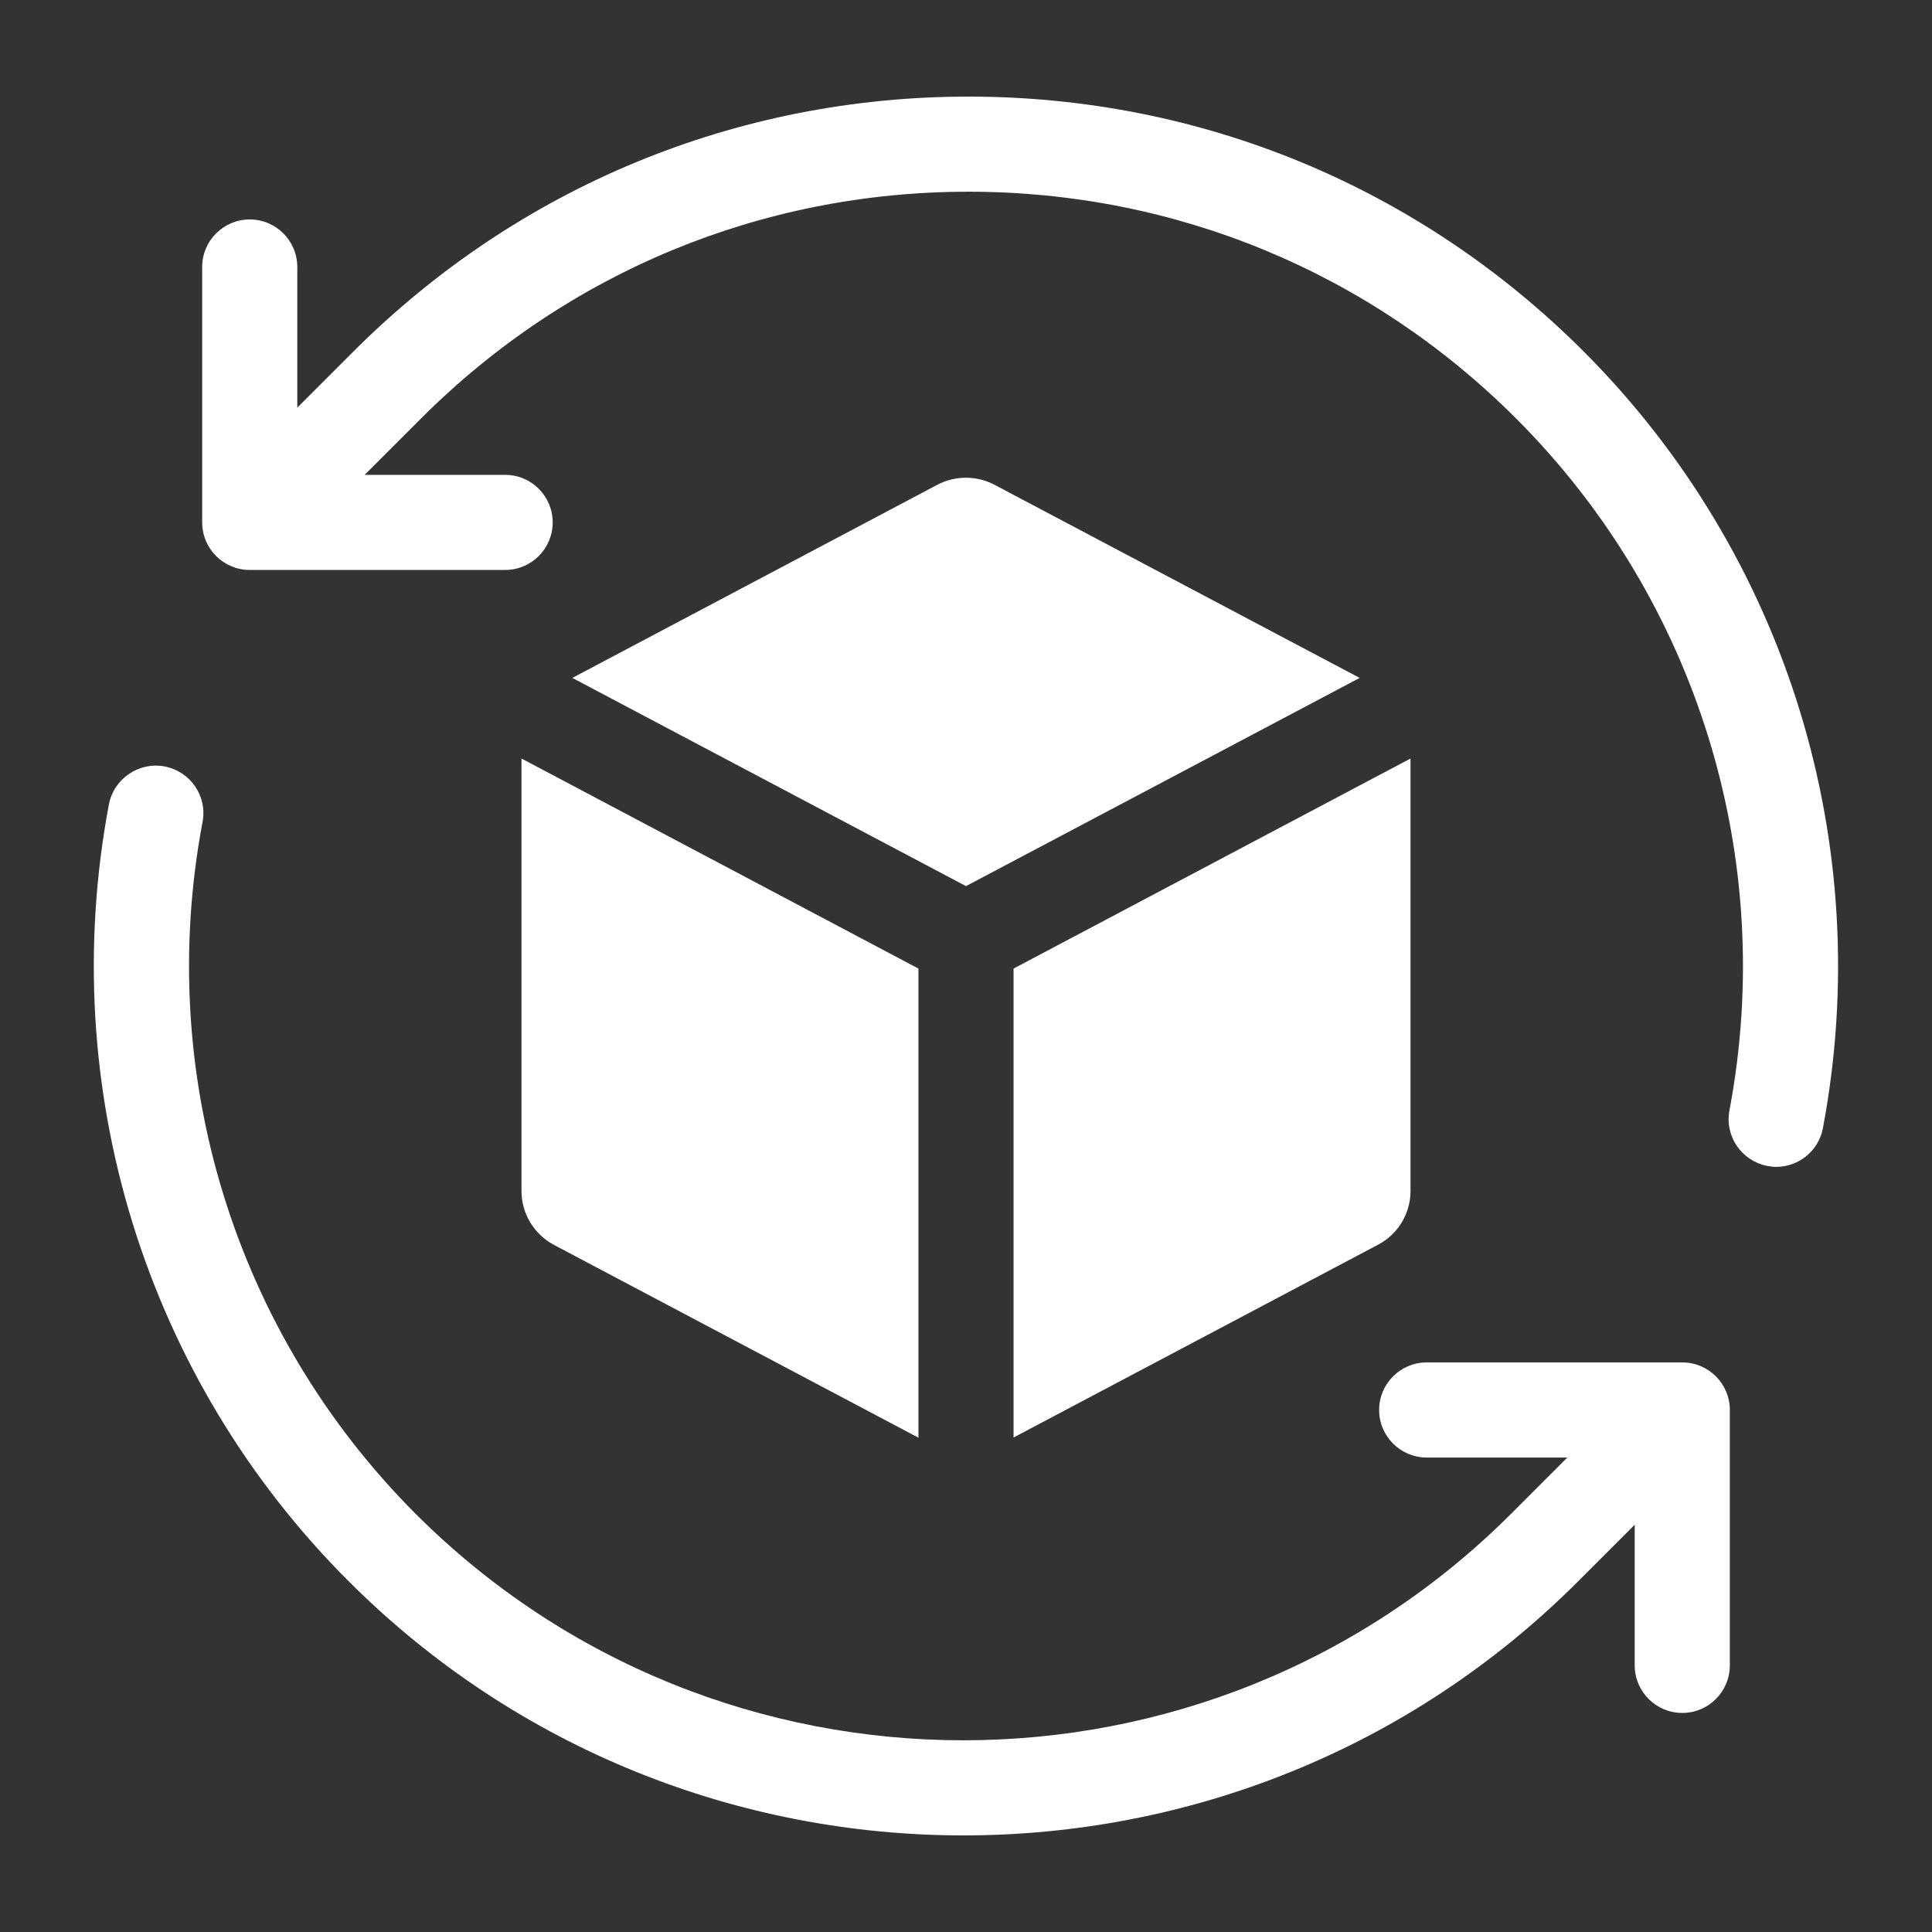
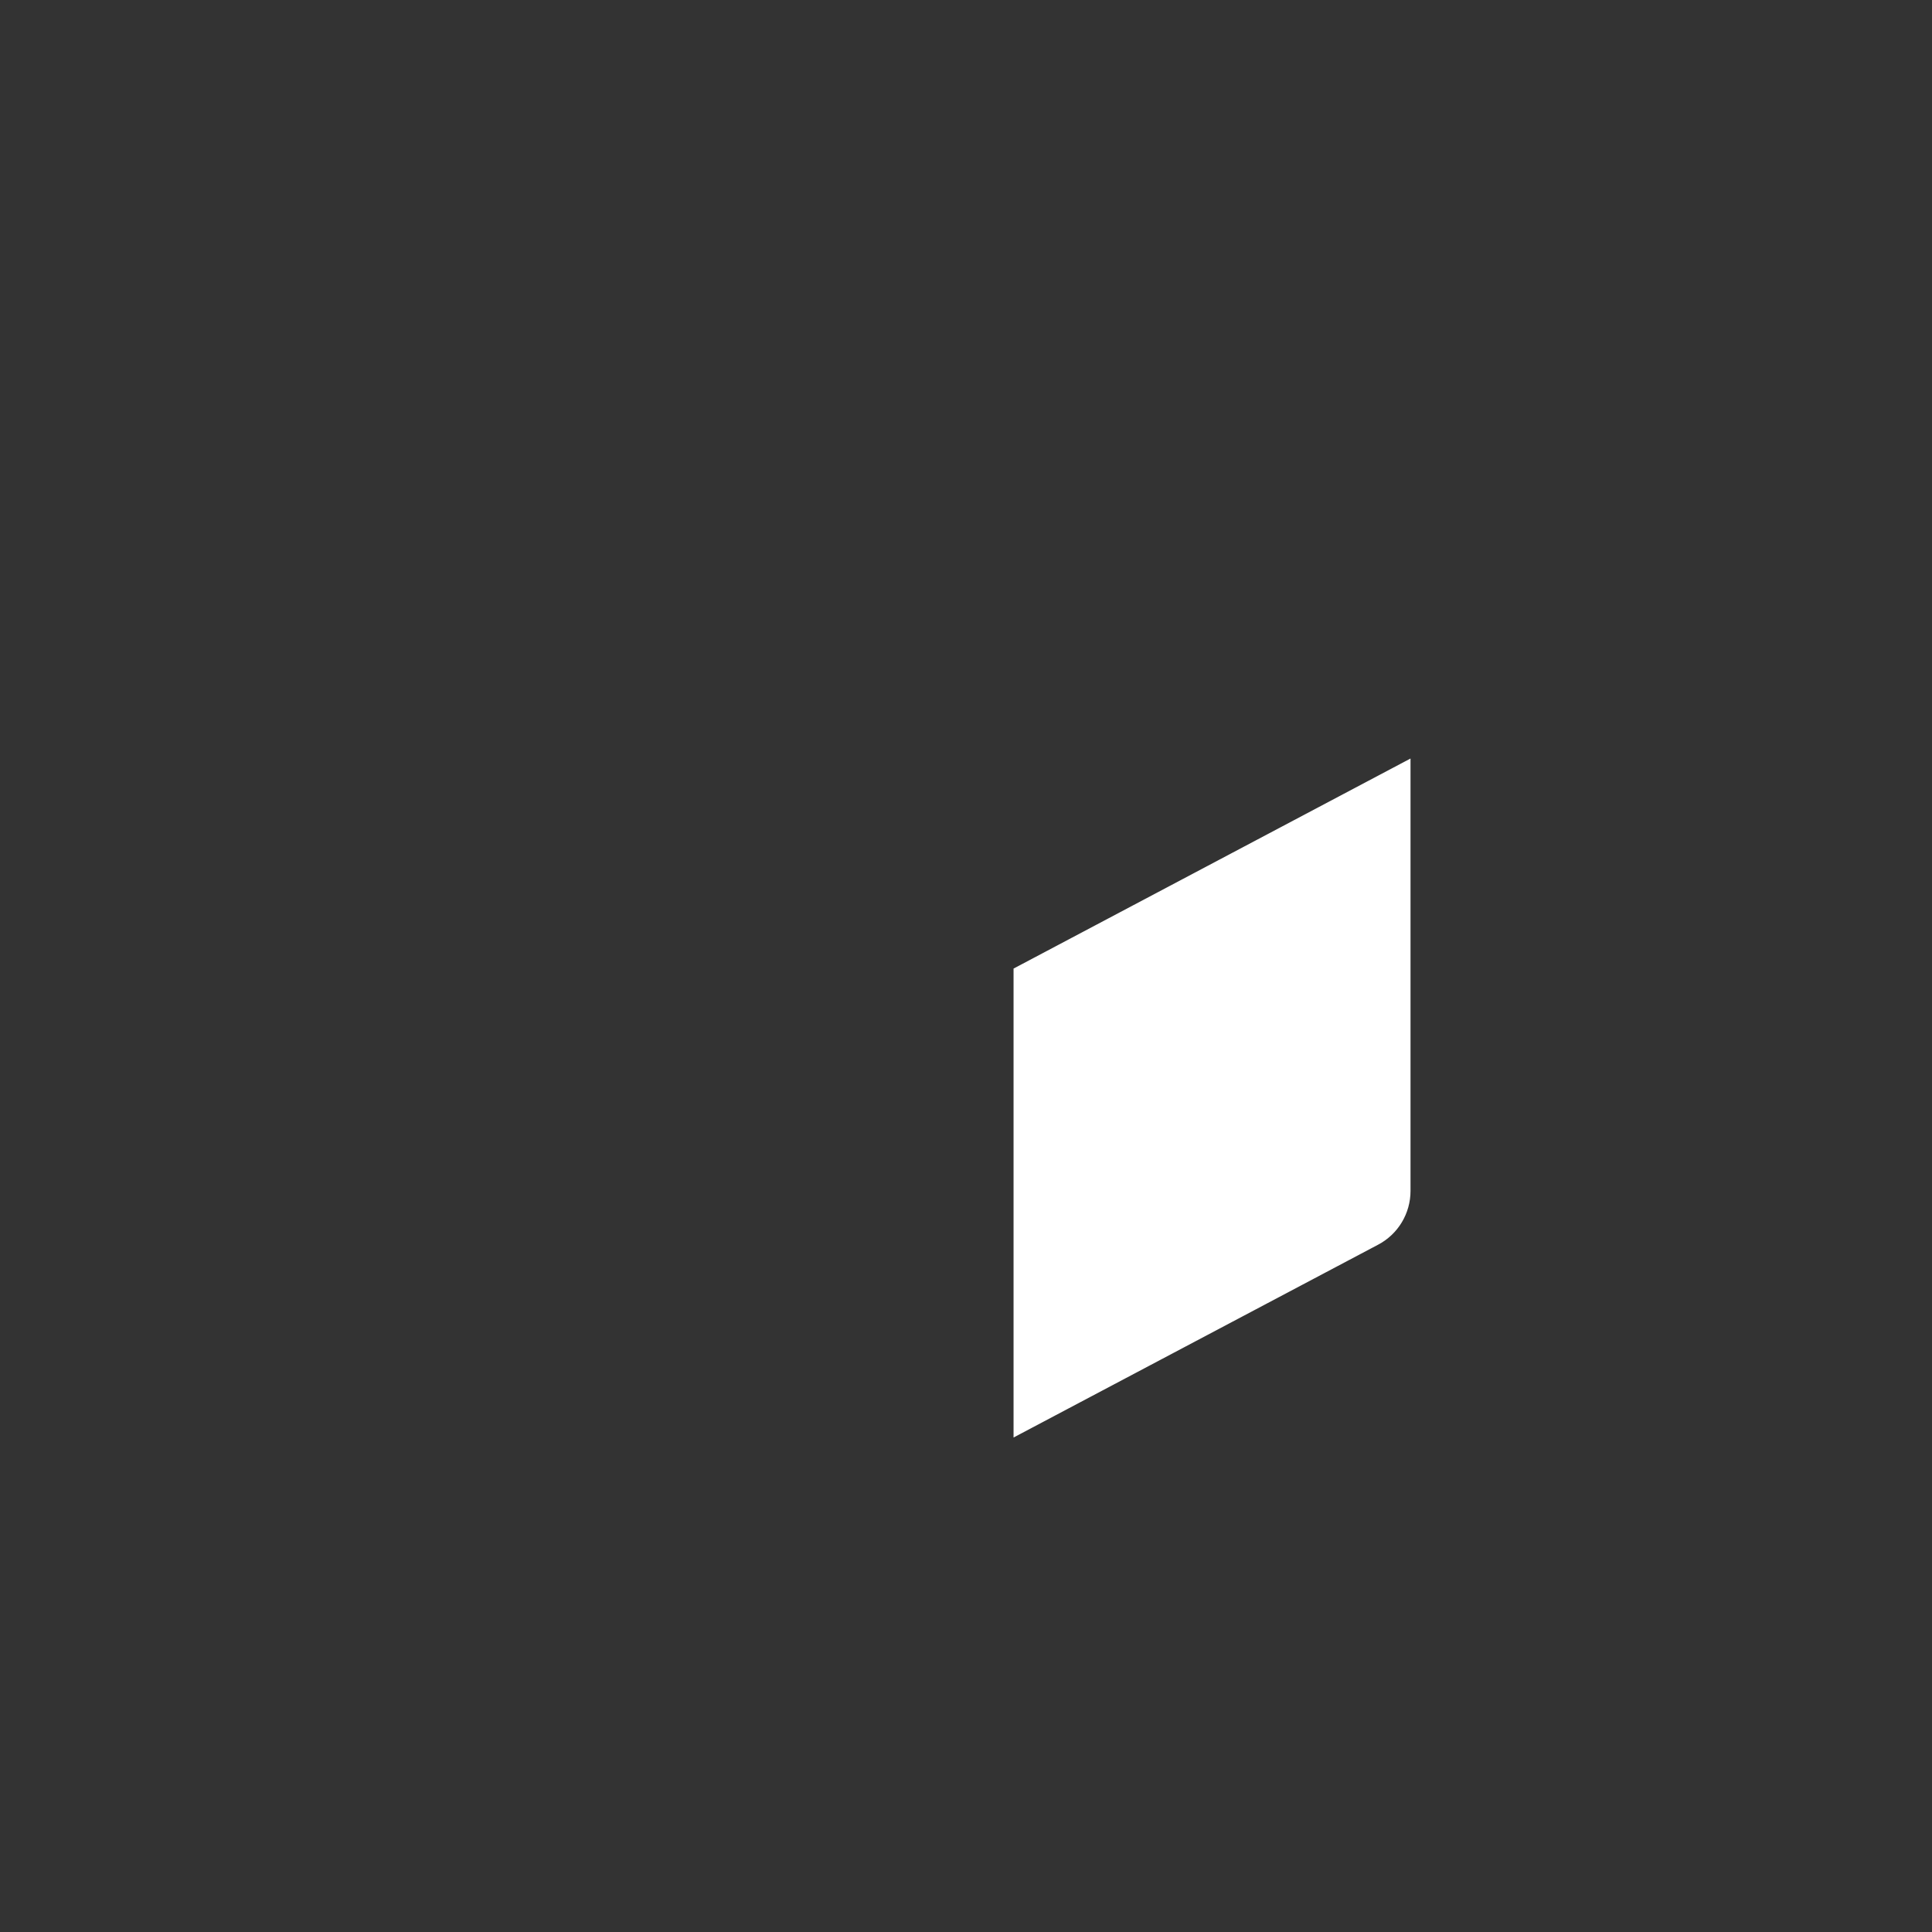
<svg xmlns="http://www.w3.org/2000/svg" version="1.0" preserveAspectRatio="xMidYMid meet" height="500" viewBox="0 0 375 375" zoomAndPan="magnify" width="500">
  <rect x="0" y="0" width="375" height="375" fill="#333333" stroke="none" />
  <defs>
    <clipPath id="09df6b2a87">
      <path clip-rule="nonzero" d="M 39 18.75 L 357 18.75 L 357 227 L 39 227 Z M 39 18.75" />
    </clipPath>
    <clipPath id="6fe959ad7d">
-       <path clip-rule="nonzero" d="M 18 148 L 336 148 L 336 356.25 L 18 356.25 Z M 18 148" />
-     </clipPath>
+       </clipPath>
  </defs>
  <g clip-path="url(#09df6b2a87)">
-     <path fill-rule="nonzero" fill-opacity="1" d="M 307.352 68.18 C 275.457 36.285 233.082 18.75 188 18.75 C 142.914 18.75 100.539 36.32 68.645 68.18 L 57.703 79.121 L 57.703 51.824 C 57.703 46.727 53.57 42.594 48.473 42.594 C 43.375 42.594 39.242 46.727 39.242 51.824 L 39.242 101.398 C 39.242 106.492 43.375 110.629 48.473 110.629 L 98.047 110.629 C 103.141 110.629 107.277 106.492 107.277 101.398 C 107.277 96.301 103.141 92.168 98.047 92.168 L 70.781 92.168 L 81.723 81.227 C 110.129 52.82 147.871 37.211 188 37.211 C 228.129 37.211 265.906 52.855 294.273 81.227 C 329.449 116.402 344.918 166.578 335.688 215.512 C 334.723 220.539 338.039 225.348 343.062 226.312 C 343.633 226.418 344.203 226.488 344.773 226.488 C 349.121 226.488 353.008 223.387 353.824 218.969 C 364.195 164.016 346.84 107.668 307.352 68.18 Z M 307.352 68.18" fill="#ffffff" />
-   </g>
+     </g>
  <g clip-path="url(#6fe959ad7d)">
-     <path fill-rule="nonzero" fill-opacity="1" d="M 326.527 264.445 L 276.918 264.445 C 271.82 264.445 267.688 268.578 267.688 273.676 C 267.688 278.77 271.82 282.906 276.918 282.906 L 304.219 282.906 L 293.277 293.848 C 234.648 352.438 139.316 352.438 80.691 293.848 C 45.551 258.672 30.082 208.492 39.312 159.559 C 40.277 154.535 36.961 149.723 31.938 148.762 C 26.98 147.832 22.102 151.113 21.137 156.137 C 10.801 211.059 28.16 267.438 67.645 306.891 C 100.539 339.785 143.77 356.25 187 356.25 C 230.23 356.25 273.461 339.82 306.355 306.891 L 317.297 295.949 L 317.297 323.25 C 317.297 328.344 321.43 332.48 326.527 332.48 C 331.625 332.48 335.758 328.344 335.758 323.25 L 335.758 273.676 C 335.758 268.578 331.625 264.445 326.527 264.445 Z M 326.527 264.445" fill="#ffffff" />
-   </g>
-   <path fill-rule="nonzero" fill-opacity="1" d="M 107.527 241.637 L 178.27 279.055 L 178.27 188 L 101.219 147.227 L 101.219 231.156 C 101.219 235.543 103.641 239.566 107.527 241.637 Z M 107.527 241.637" fill="#ffffff" />
-   <path fill-rule="nonzero" fill-opacity="1" d="M 111.09 131.582 L 187.5 171.996 L 263.91 131.582 L 193.023 94.09 C 189.566 92.273 185.398 92.273 181.941 94.09 Z M 111.09 131.582" fill="#ffffff" />
+     </g>
  <path fill-rule="nonzero" fill-opacity="1" d="M 273.781 231.156 L 273.781 147.227 L 196.73 188 L 196.73 279.02 L 267.473 241.602 C 271.359 239.566 273.781 235.543 273.781 231.156 Z M 273.781 231.156" fill="#ffffff" />
</svg>